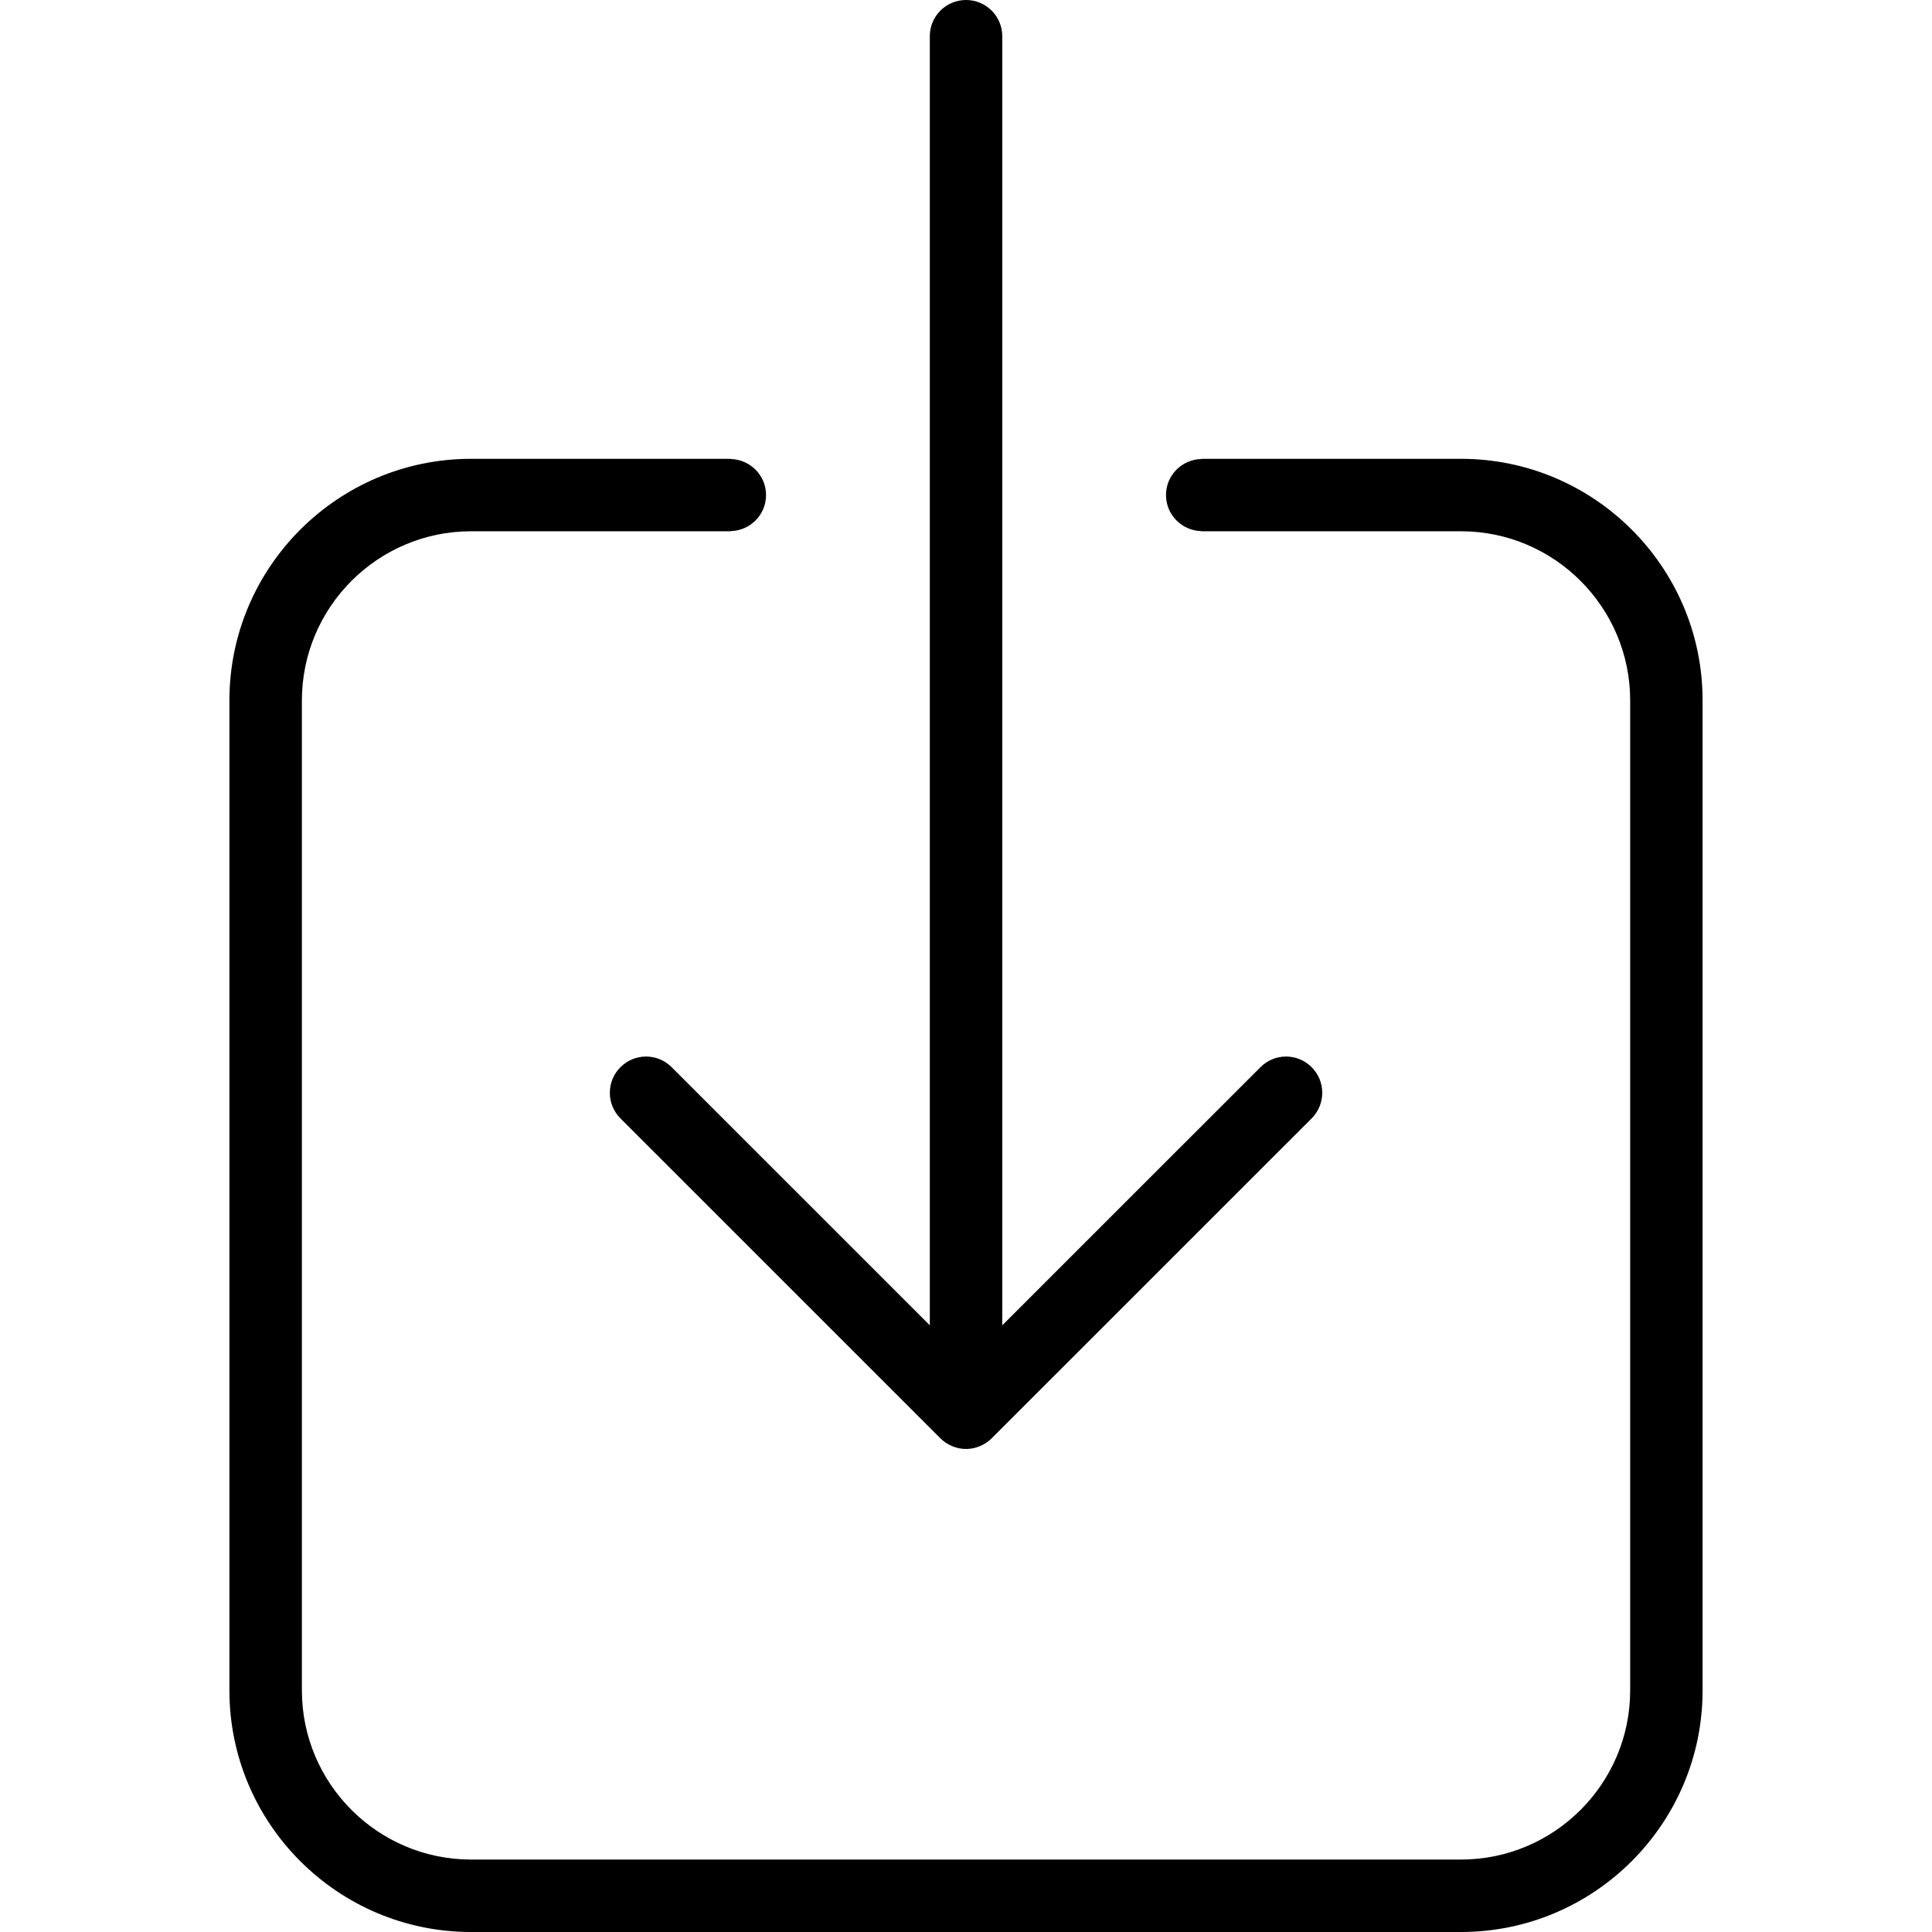
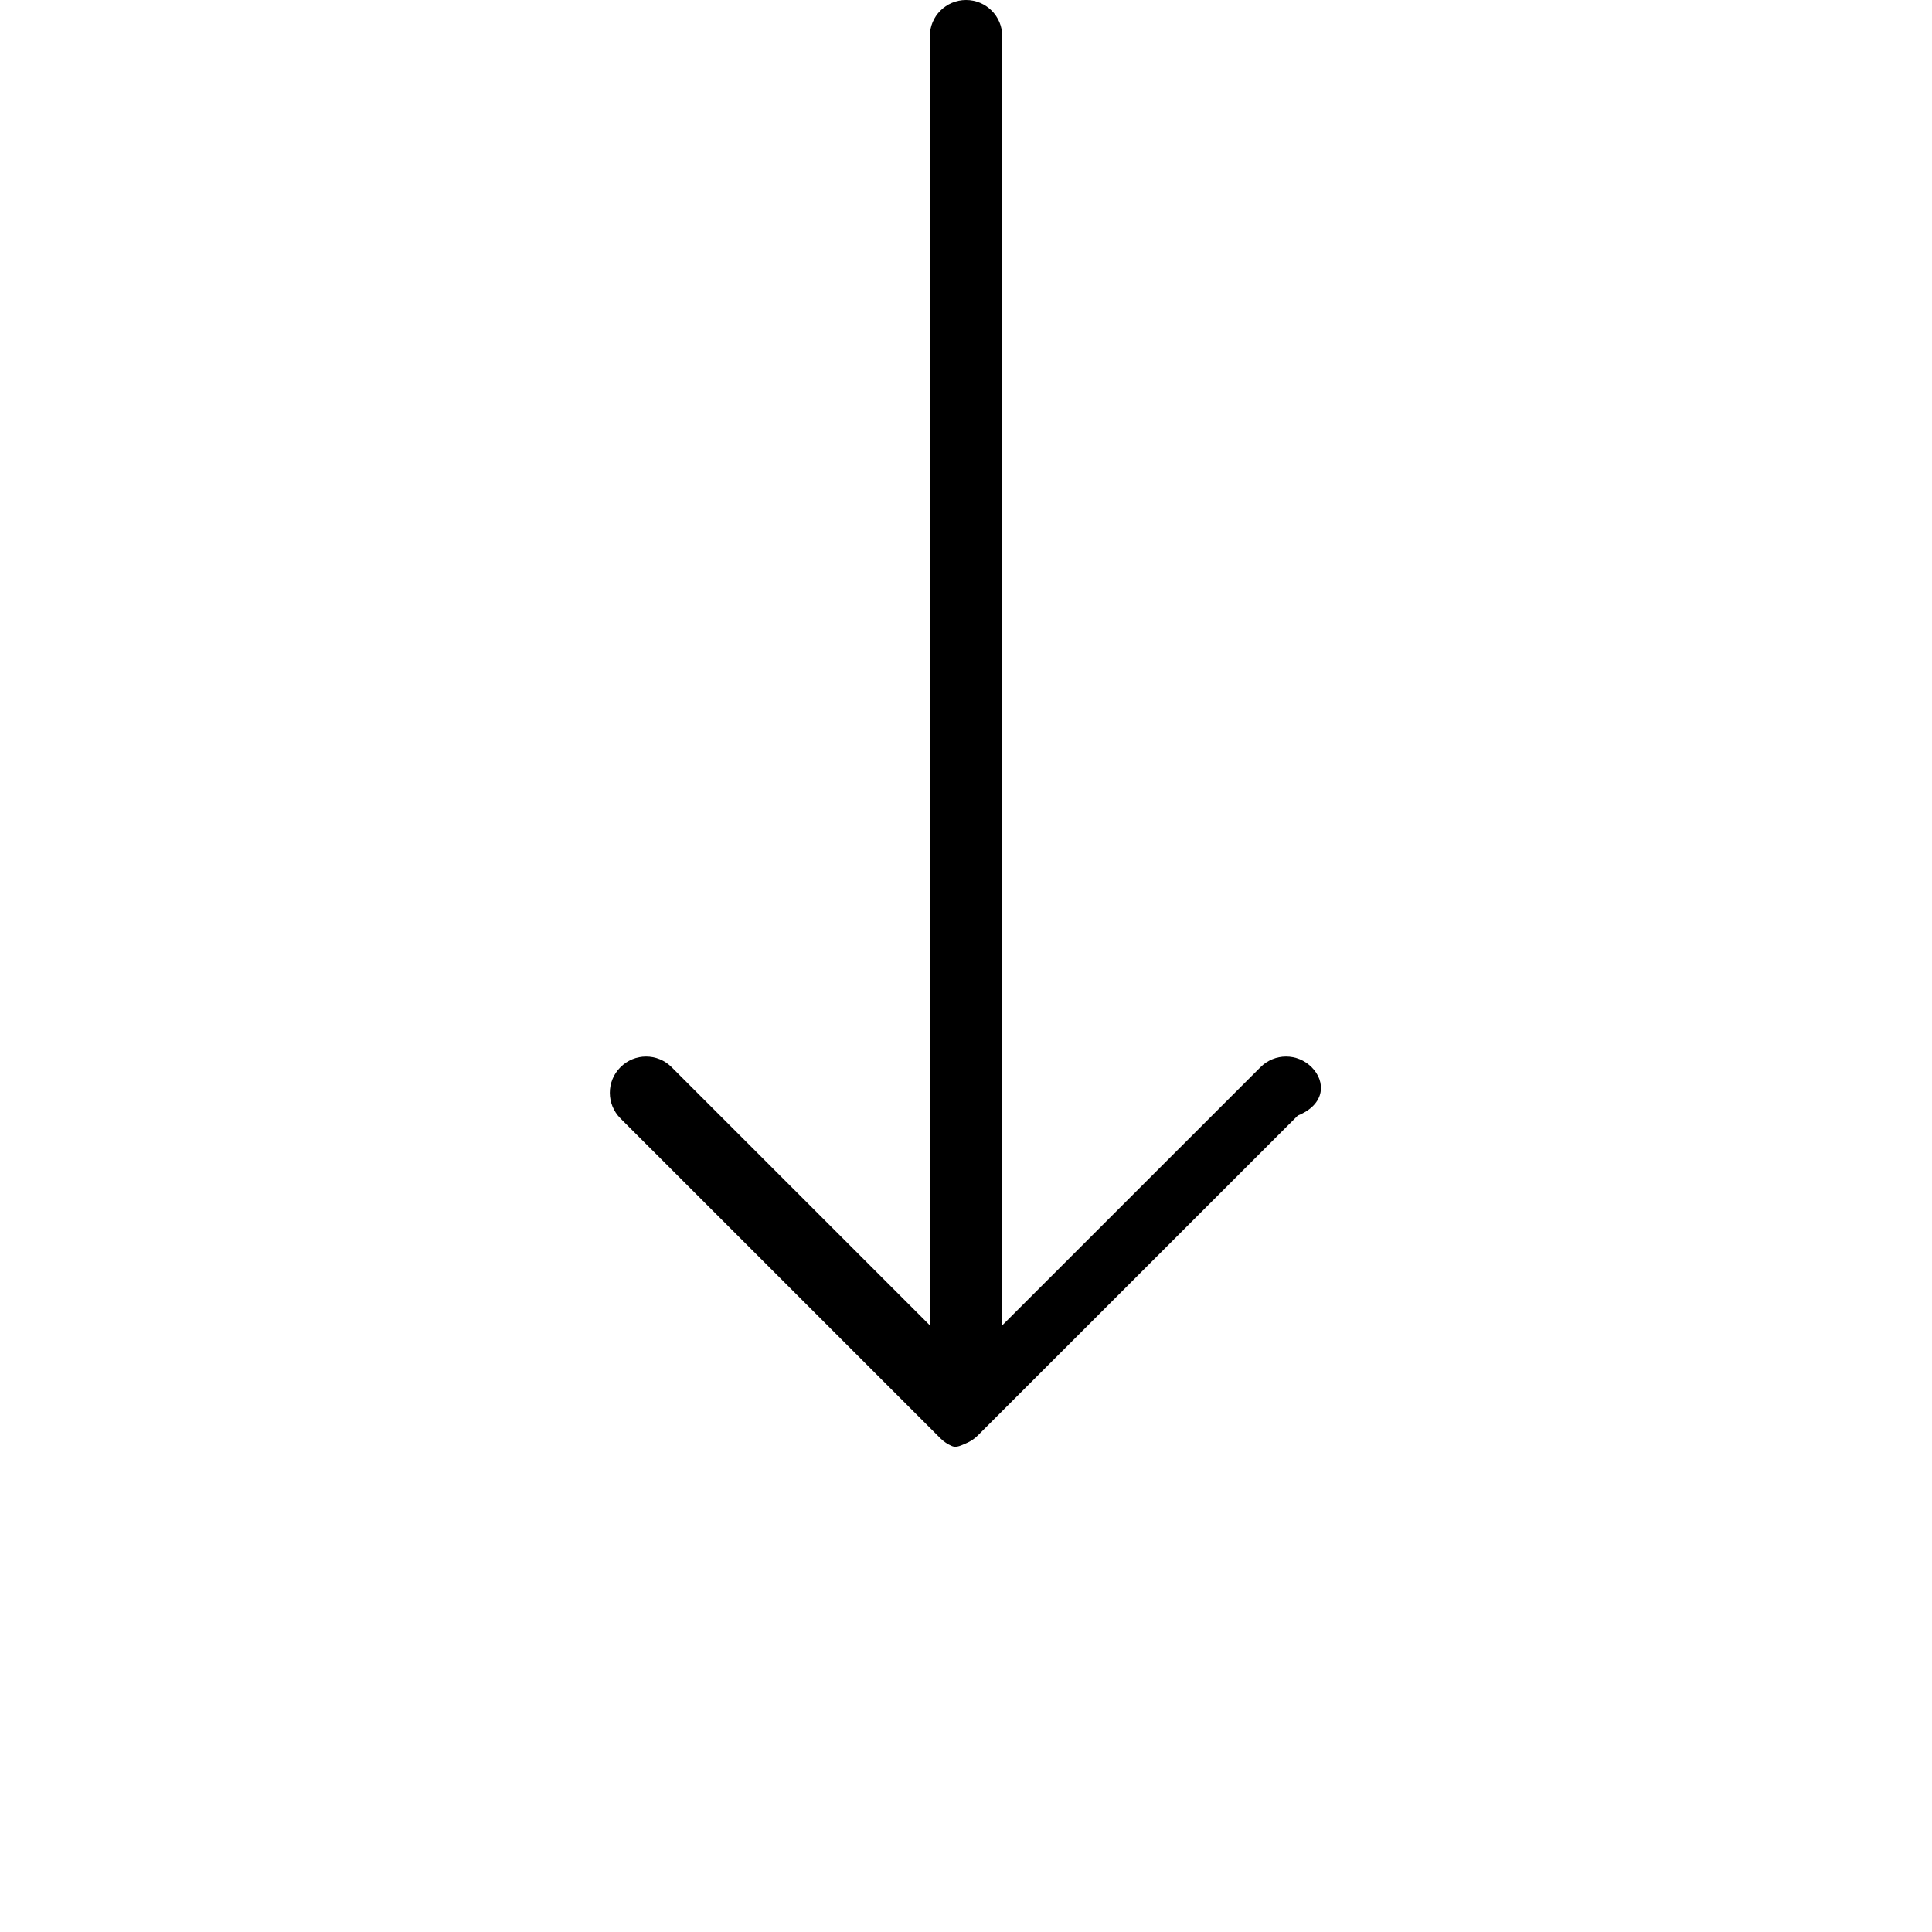
<svg xmlns="http://www.w3.org/2000/svg" fill="#000000" version="1.1" id="Capa_1" width="800px" height="800px" viewBox="0 0 53.334 53.334" xml:space="preserve">
  <g>
    <g>
-       <path d="M36.209,29.461c-0.392-0.393-1.022-0.393-1.414,0l-7.127,7.125V1c0-0.553-0.447-1-1-1c-0.553,0-1,0.447-1,1v35.586    l-7.126-7.125c-0.391-0.393-1.023-0.393-1.414,0c-0.391,0.389-0.391,1.021,0,1.413l8.833,8.832    c0.092,0.093,0.203,0.165,0.324,0.216C26.408,39.973,26.537,40,26.668,40s0.26-0.027,0.383-0.078    c0.121-0.051,0.232-0.123,0.324-0.216l8.834-8.832C36.599,30.482,36.599,29.85,36.209,29.461z" />
-       <path d="M40.332,12.666h-3.019h-2.146h-1.979h-0.021v0.005c-0.541,0.011-0.979,0.45-0.979,0.995c0,0.545,0.438,0.984,0.979,0.996    v0.004h0.021h1.979h2.146h3.019c2.573,0,4.67,2.095,4.67,4.67v27.328c0,2.575-2.097,4.67-4.67,4.67H13.004    c-2.574,0-4.67-2.095-4.67-4.67V19.336c0-2.575,2.096-4.67,4.67-4.67h3.018h2.146h1.979h0.021v-0.004    c0.542-0.012,0.979-0.451,0.979-0.996c0-0.544-0.437-0.982-0.979-0.995v-0.005h-0.021h-1.979h-2.147h-3.018    c-3.678,0-6.67,2.992-6.67,6.67v27.328c0,3.678,2.992,6.67,6.67,6.67h27.328c3.678,0,6.67-2.992,6.67-6.67V19.336    C47.002,15.658,44.009,12.666,40.332,12.666z" />
+       <path d="M36.209,29.461c-0.392-0.393-1.022-0.393-1.414,0l-7.127,7.125V1c0-0.553-0.447-1-1-1c-0.553,0-1,0.447-1,1v35.586    l-7.126-7.125c-0.391-0.393-1.023-0.393-1.414,0c-0.391,0.389-0.391,1.021,0,1.413l8.833,8.832    c0.092,0.093,0.203,0.165,0.324,0.216s0.26-0.027,0.383-0.078    c0.121-0.051,0.232-0.123,0.324-0.216l8.834-8.832C36.599,30.482,36.599,29.85,36.209,29.461z" />
    </g>
  </g>
</svg>